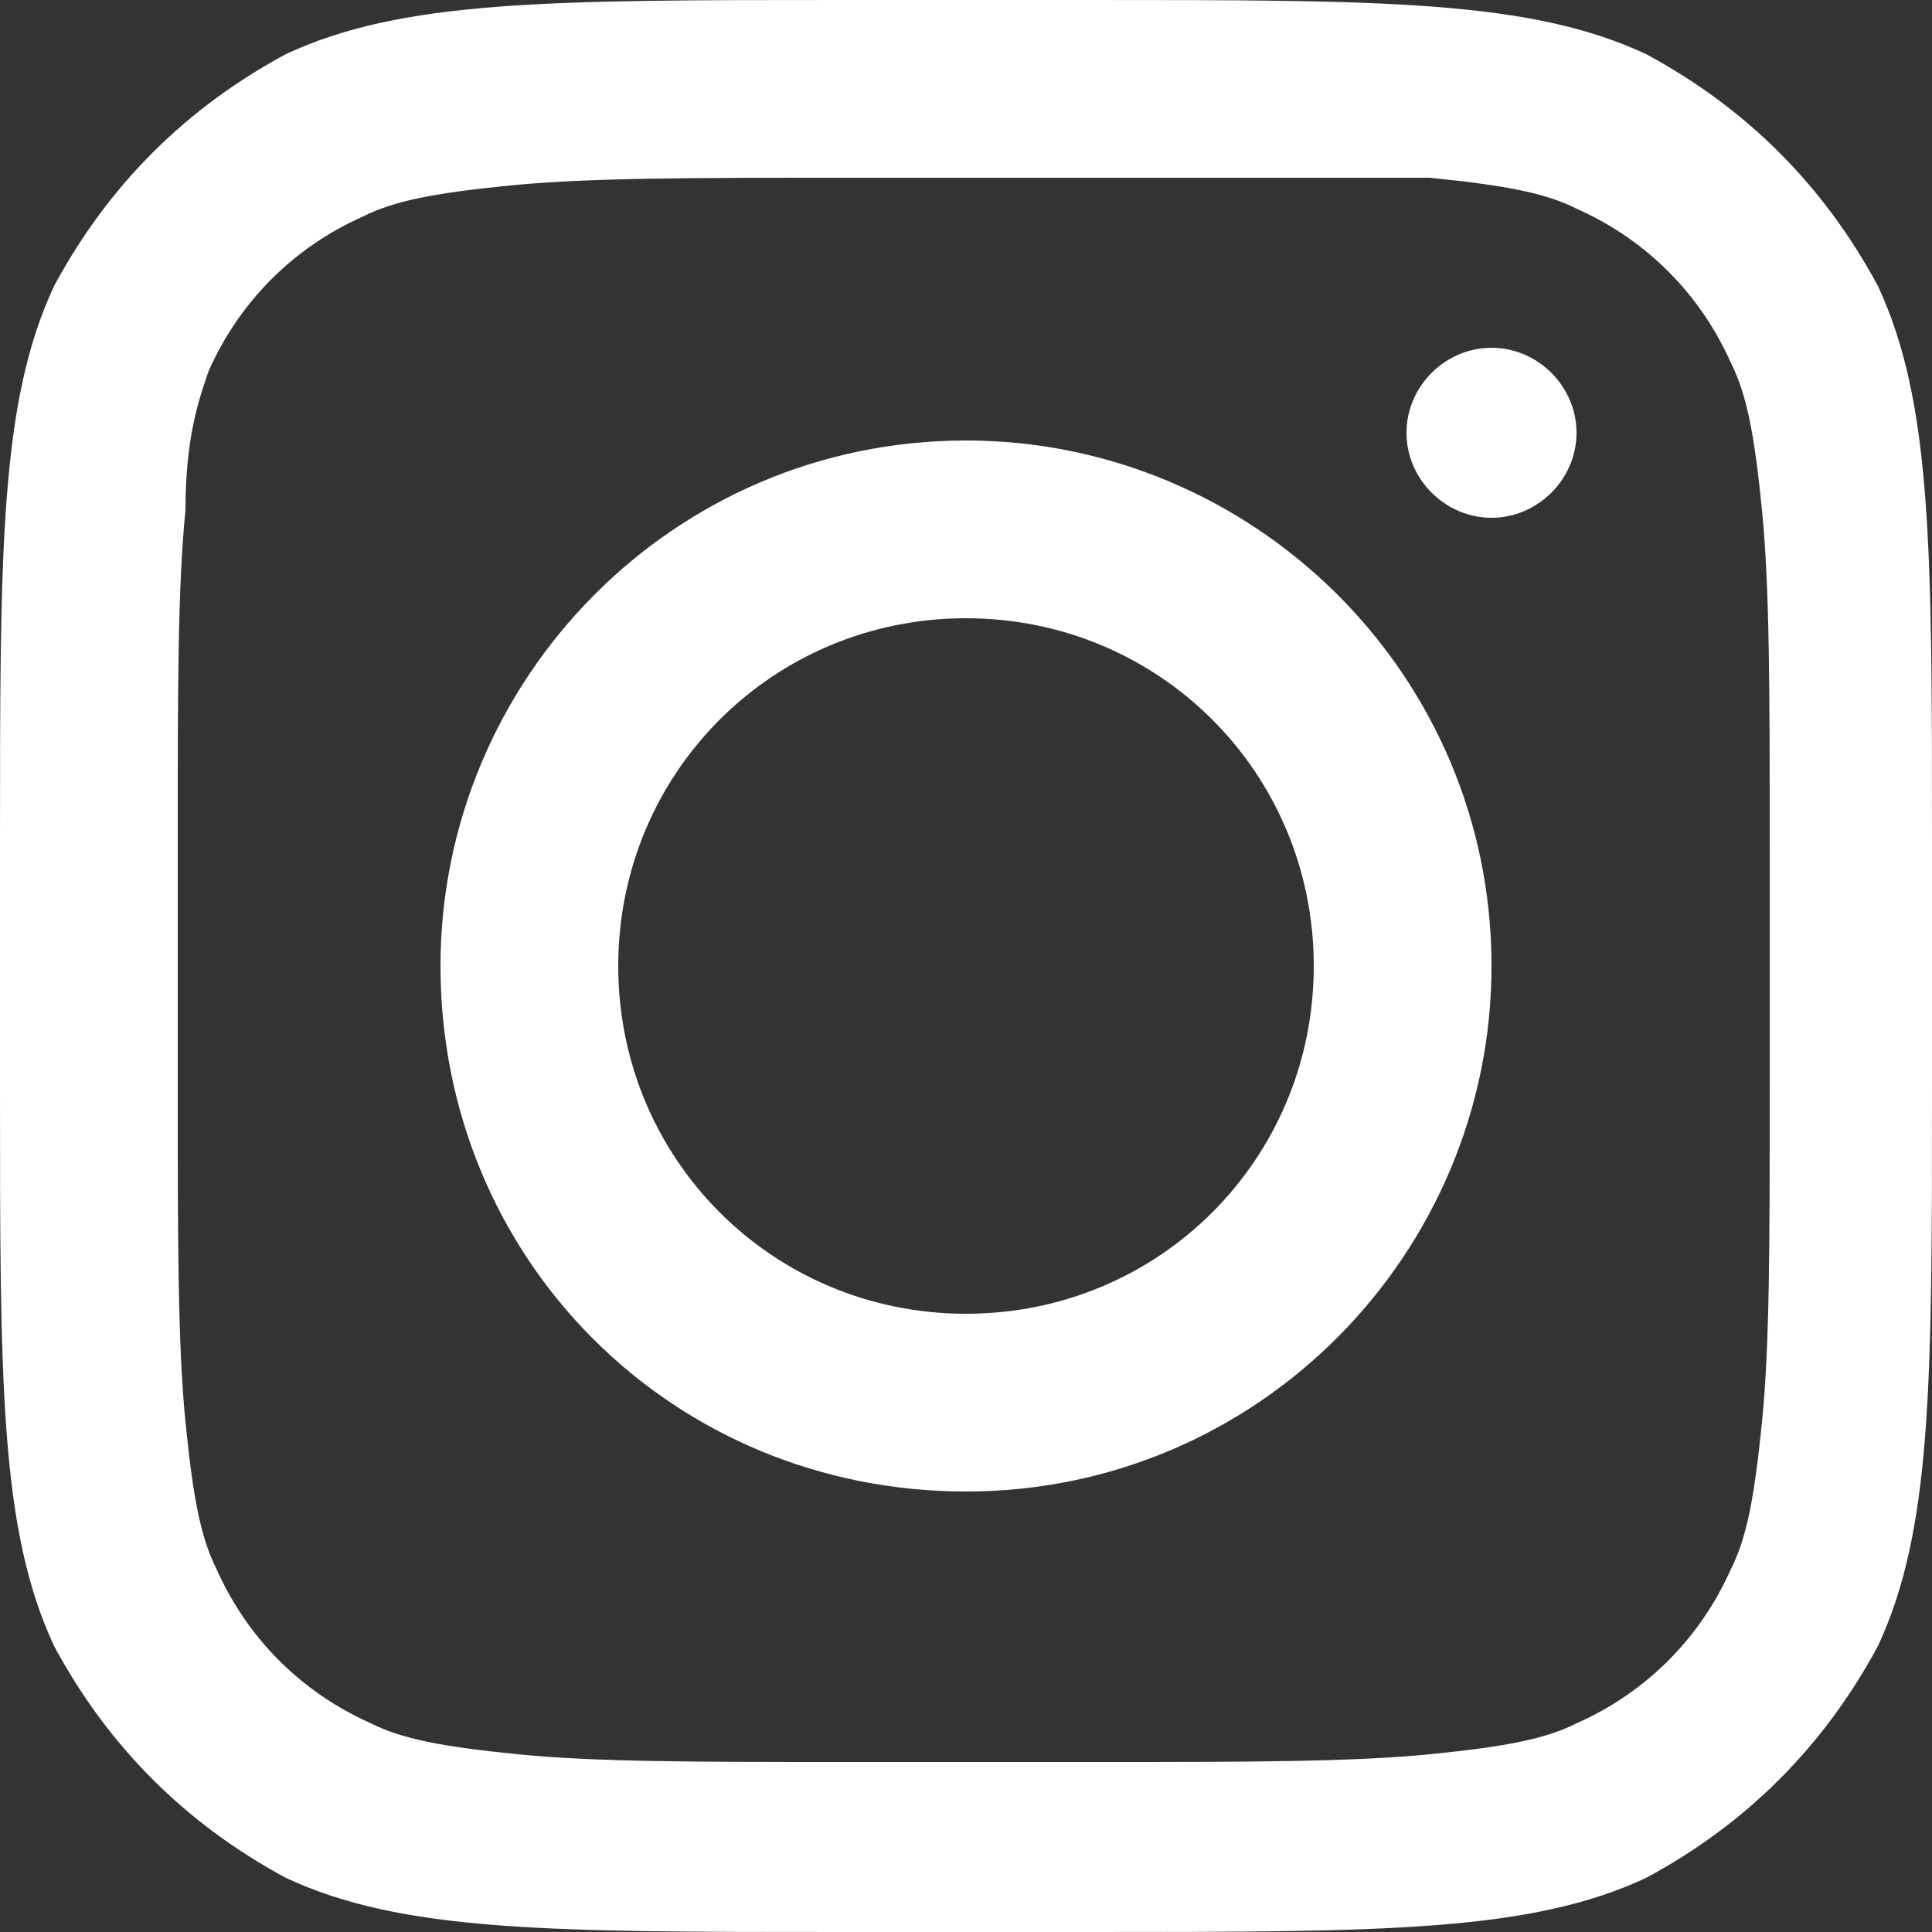
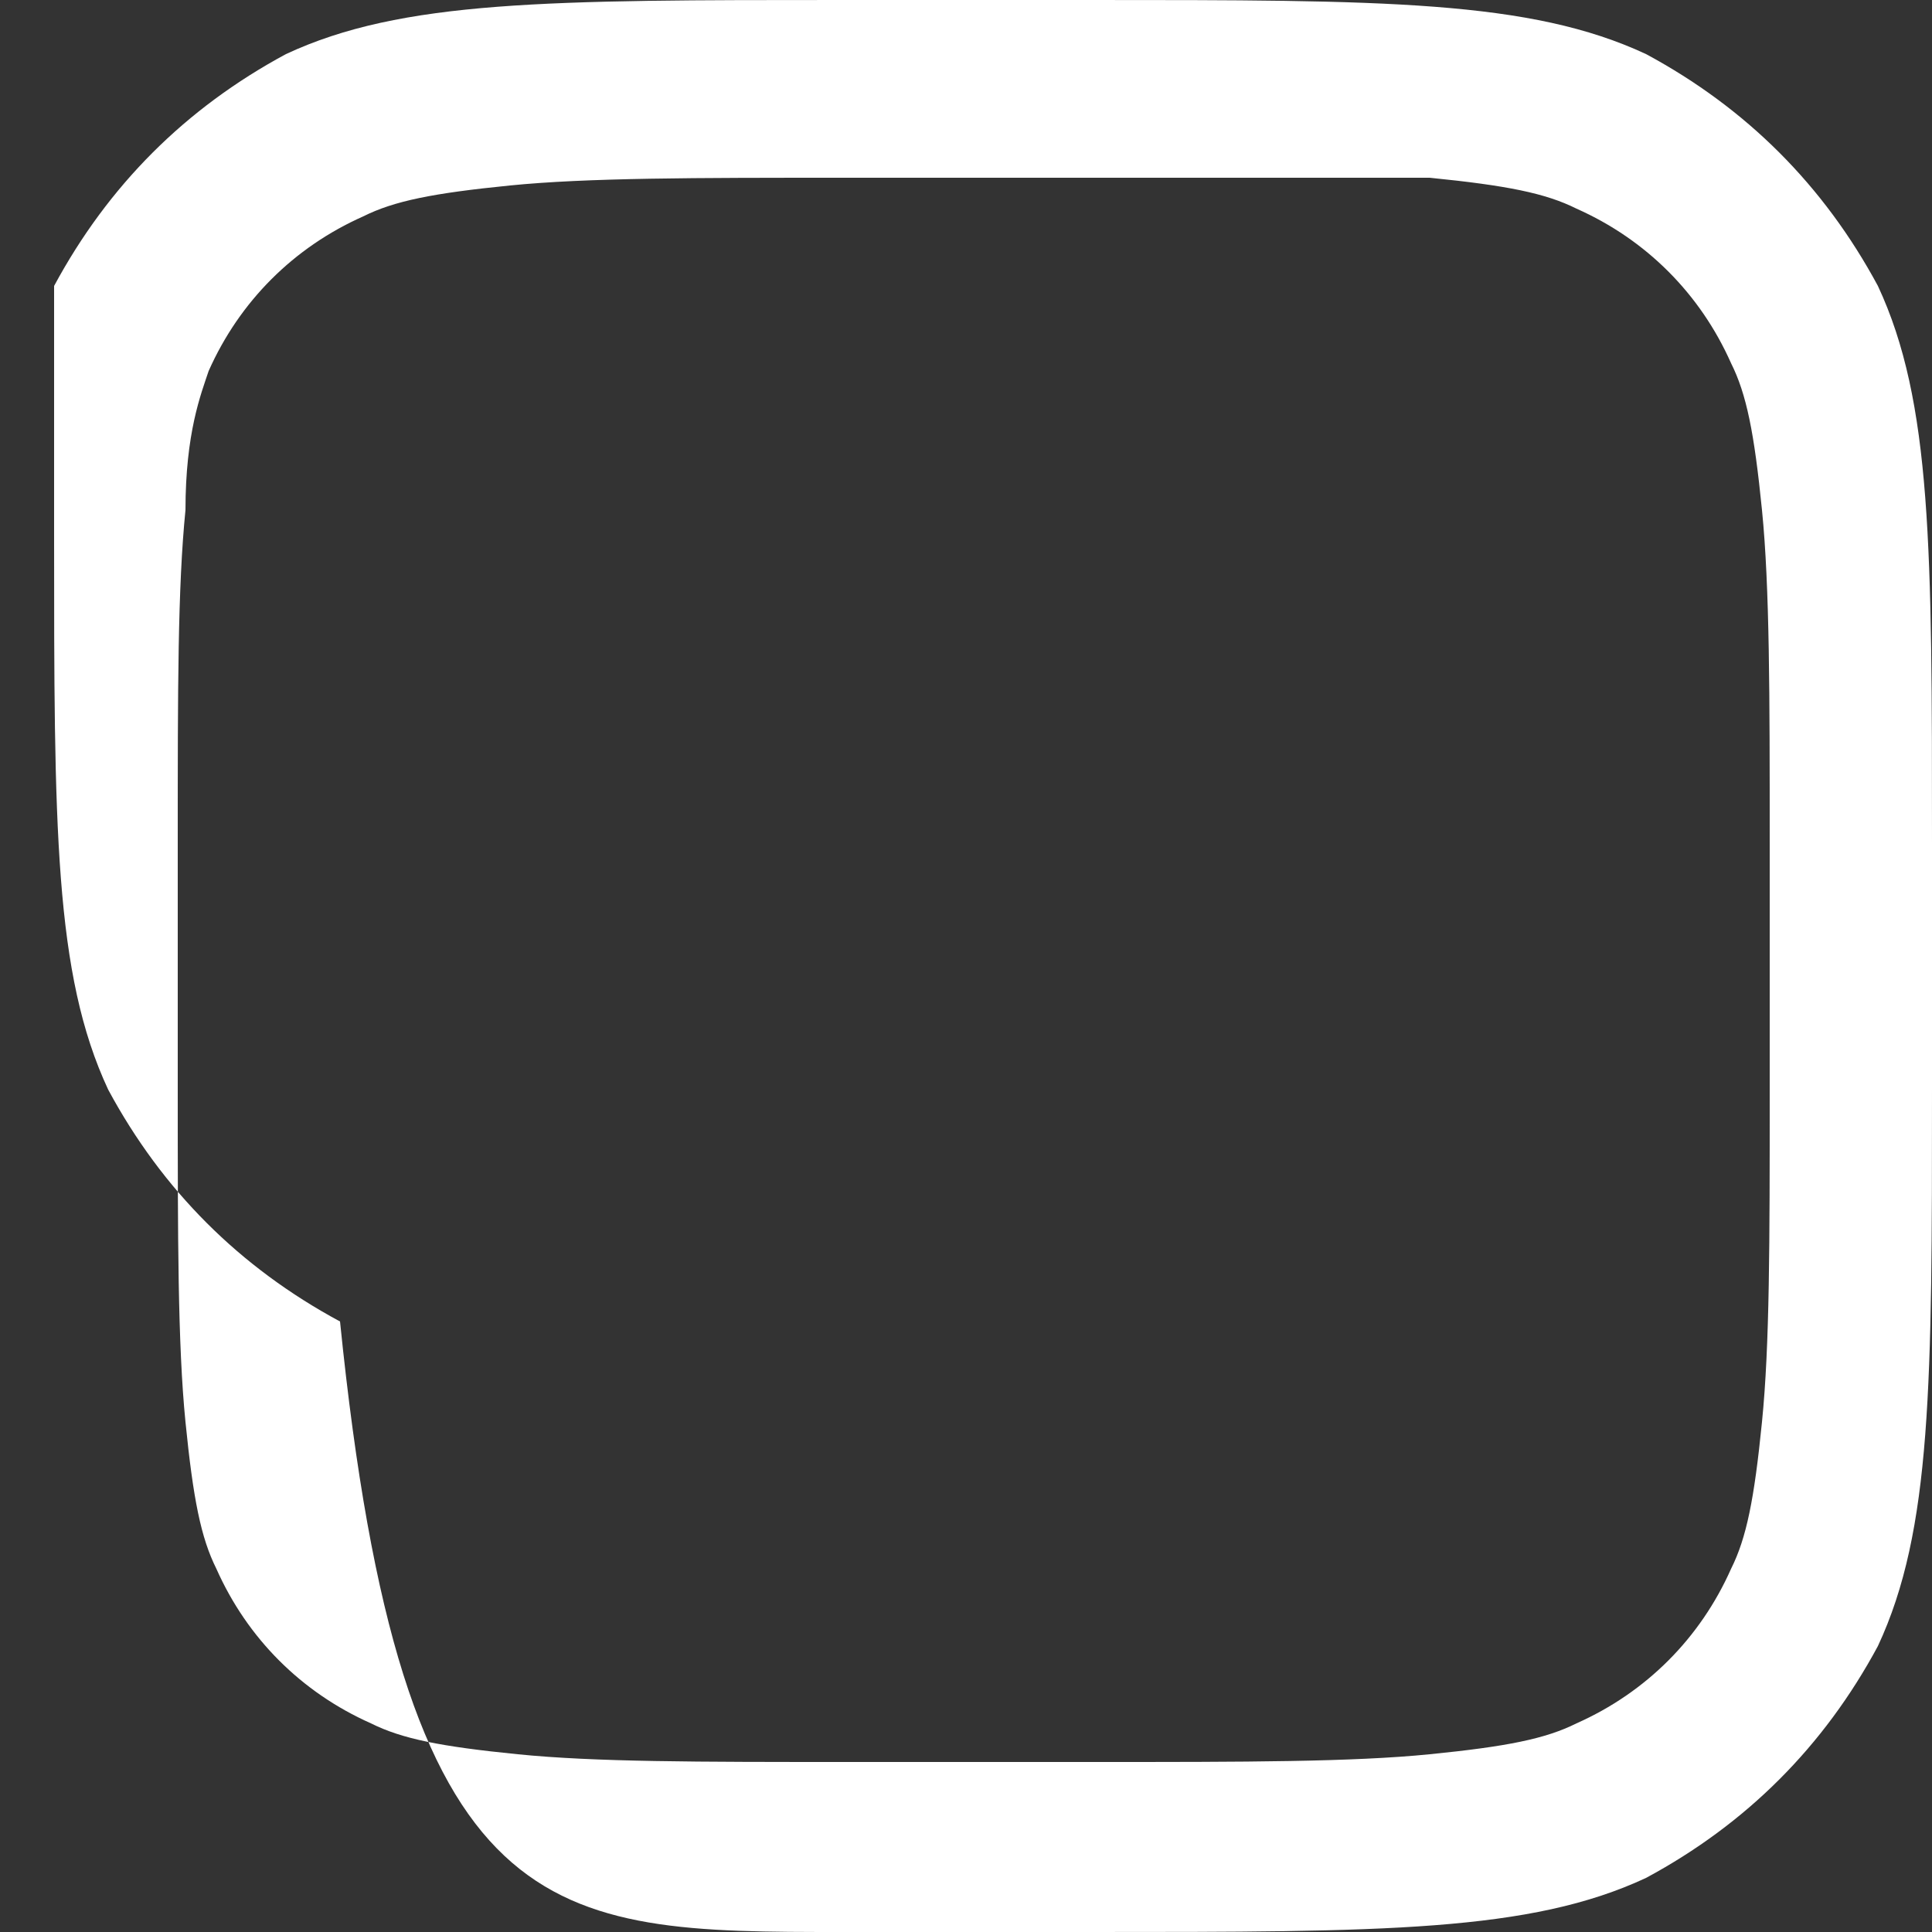
<svg xmlns="http://www.w3.org/2000/svg" version="1.1" x="0px" y="0px" viewBox="0 0 25 25" style="enable-background:new 0 0 25 25;" xml:space="preserve">
  <rect x="0" y="0" width="25" height="25" fill="#333333" stroke="none" />
  <style type="text/css">
	.st0{fill-rule:evenodd;clip-rule:evenodd;fill:#FFFFFF;}
	.st1{fill:#FFFFFF;}
</style>
  <g id="Layer_1">
-     <path class="st0" d="M12.5,19.3c3.8,0,6.8-3.1,6.8-6.8c0-3.8-3.1-6.8-6.8-6.8c-3.8,0-6.8,3.1-6.8,6.8C5.7,16.3,8.7,19.3,12.5,19.3z    M12.5,17c2.5,0,4.5-2,4.5-4.5C17,10,15,8,12.5,8C10,8,8,10,8,12.5C8,15,10,17,12.5,17z" />
-     <path class="st1" d="M19.3,4.5c-0.6,0-1.1,0.5-1.1,1.1s0.5,1.1,1.1,1.1s1.1-0.5,1.1-1.1S19.9,4.5,19.3,4.5z" />
-     <path class="st0" d="M0.7,3.7C0,5.2,0,7.1,0,10.9v3.2c0,3.8,0,5.7,0.7,7.2c0.7,1.3,1.7,2.3,3,3C5.2,25,7.1,25,10.9,25h3.2   c3.8,0,5.7,0,7.2-0.7c1.3-0.7,2.3-1.7,3-3c0.7-1.5,0.7-3.4,0.7-7.2v-3.2c0-3.8,0-5.7-0.7-7.2c-0.7-1.3-1.7-2.3-3-3   C19.8,0,17.9,0,14.1,0h-3.2C7.1,0,5.2,0,3.7,0.7C2.4,1.4,1.4,2.4,0.7,3.7z M14.1,2.3h-3.2c-1.9,0-3.3,0-4.3,0.1   c-1,0.1-1.5,0.2-1.9,0.4c-0.9,0.4-1.6,1.1-2,2C2.6,5.1,2.4,5.6,2.4,6.6c-0.1,1-0.1,2.3-0.1,4.3v3.2c0,1.9,0,3.3,0.1,4.3   c0.1,1,0.2,1.5,0.4,1.9c0.4,0.9,1.1,1.6,2,2c0.4,0.2,0.9,0.3,1.9,0.4c1,0.1,2.3,0.1,4.3,0.1h3.2c1.9,0,3.3,0,4.3-0.1   c1-0.1,1.5-0.2,1.9-0.4c0.9-0.4,1.6-1.1,2-2c0.2-0.4,0.3-0.9,0.4-1.9c0.1-1,0.1-2.3,0.1-4.3v-3.2c0-1.9,0-3.3-0.1-4.3   c-0.1-1-0.2-1.5-0.4-1.9c-0.4-0.9-1.1-1.6-2-2c-0.4-0.2-0.9-0.3-1.9-0.4C17.4,2.3,16,2.3,14.1,2.3z" />
+     <path class="st0" d="M0.7,3.7v3.2c0,3.8,0,5.7,0.7,7.2c0.7,1.3,1.7,2.3,3,3C5.2,25,7.1,25,10.9,25h3.2   c3.8,0,5.7,0,7.2-0.7c1.3-0.7,2.3-1.7,3-3c0.7-1.5,0.7-3.4,0.7-7.2v-3.2c0-3.8,0-5.7-0.7-7.2c-0.7-1.3-1.7-2.3-3-3   C19.8,0,17.9,0,14.1,0h-3.2C7.1,0,5.2,0,3.7,0.7C2.4,1.4,1.4,2.4,0.7,3.7z M14.1,2.3h-3.2c-1.9,0-3.3,0-4.3,0.1   c-1,0.1-1.5,0.2-1.9,0.4c-0.9,0.4-1.6,1.1-2,2C2.6,5.1,2.4,5.6,2.4,6.6c-0.1,1-0.1,2.3-0.1,4.3v3.2c0,1.9,0,3.3,0.1,4.3   c0.1,1,0.2,1.5,0.4,1.9c0.4,0.9,1.1,1.6,2,2c0.4,0.2,0.9,0.3,1.9,0.4c1,0.1,2.3,0.1,4.3,0.1h3.2c1.9,0,3.3,0,4.3-0.1   c1-0.1,1.5-0.2,1.9-0.4c0.9-0.4,1.6-1.1,2-2c0.2-0.4,0.3-0.9,0.4-1.9c0.1-1,0.1-2.3,0.1-4.3v-3.2c0-1.9,0-3.3-0.1-4.3   c-0.1-1-0.2-1.5-0.4-1.9c-0.4-0.9-1.1-1.6-2-2c-0.4-0.2-0.9-0.3-1.9-0.4C17.4,2.3,16,2.3,14.1,2.3z" />
  </g>
  <g id="Layer_2">
</g>
</svg>